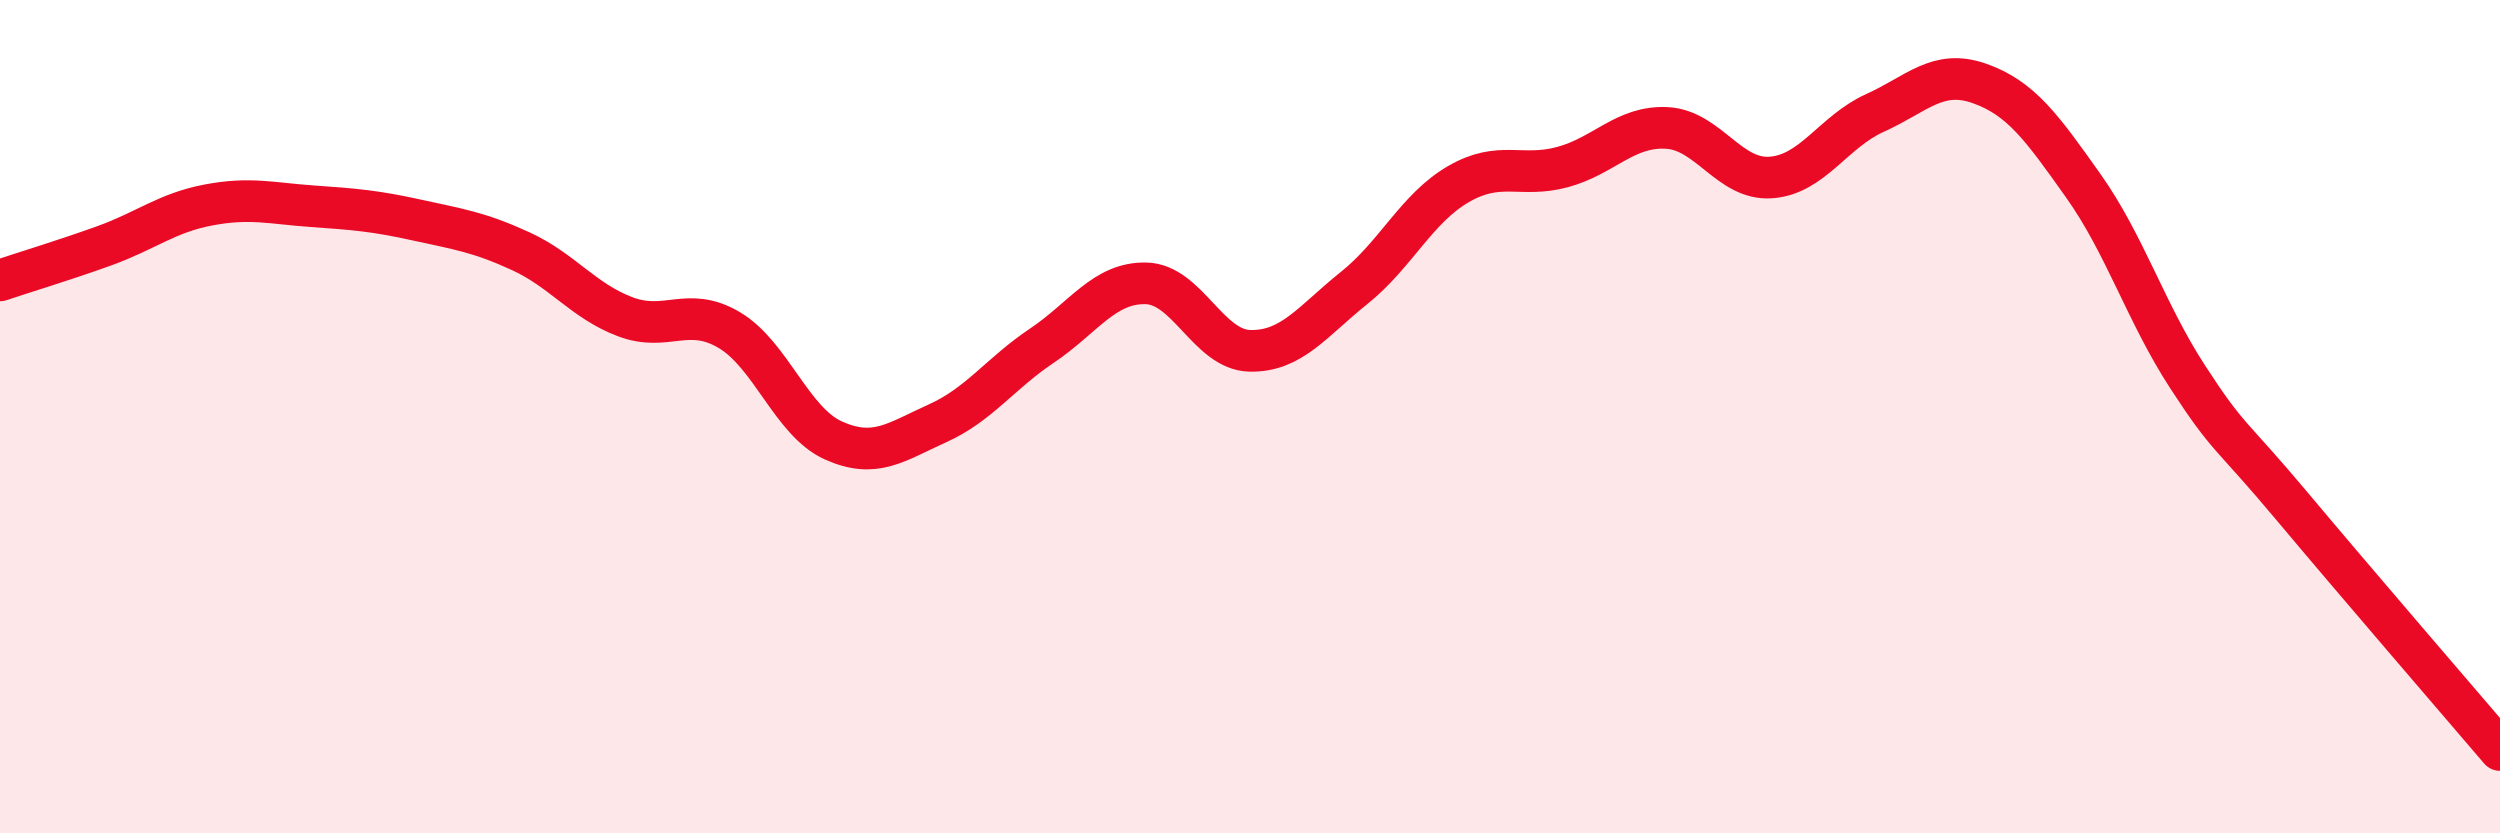
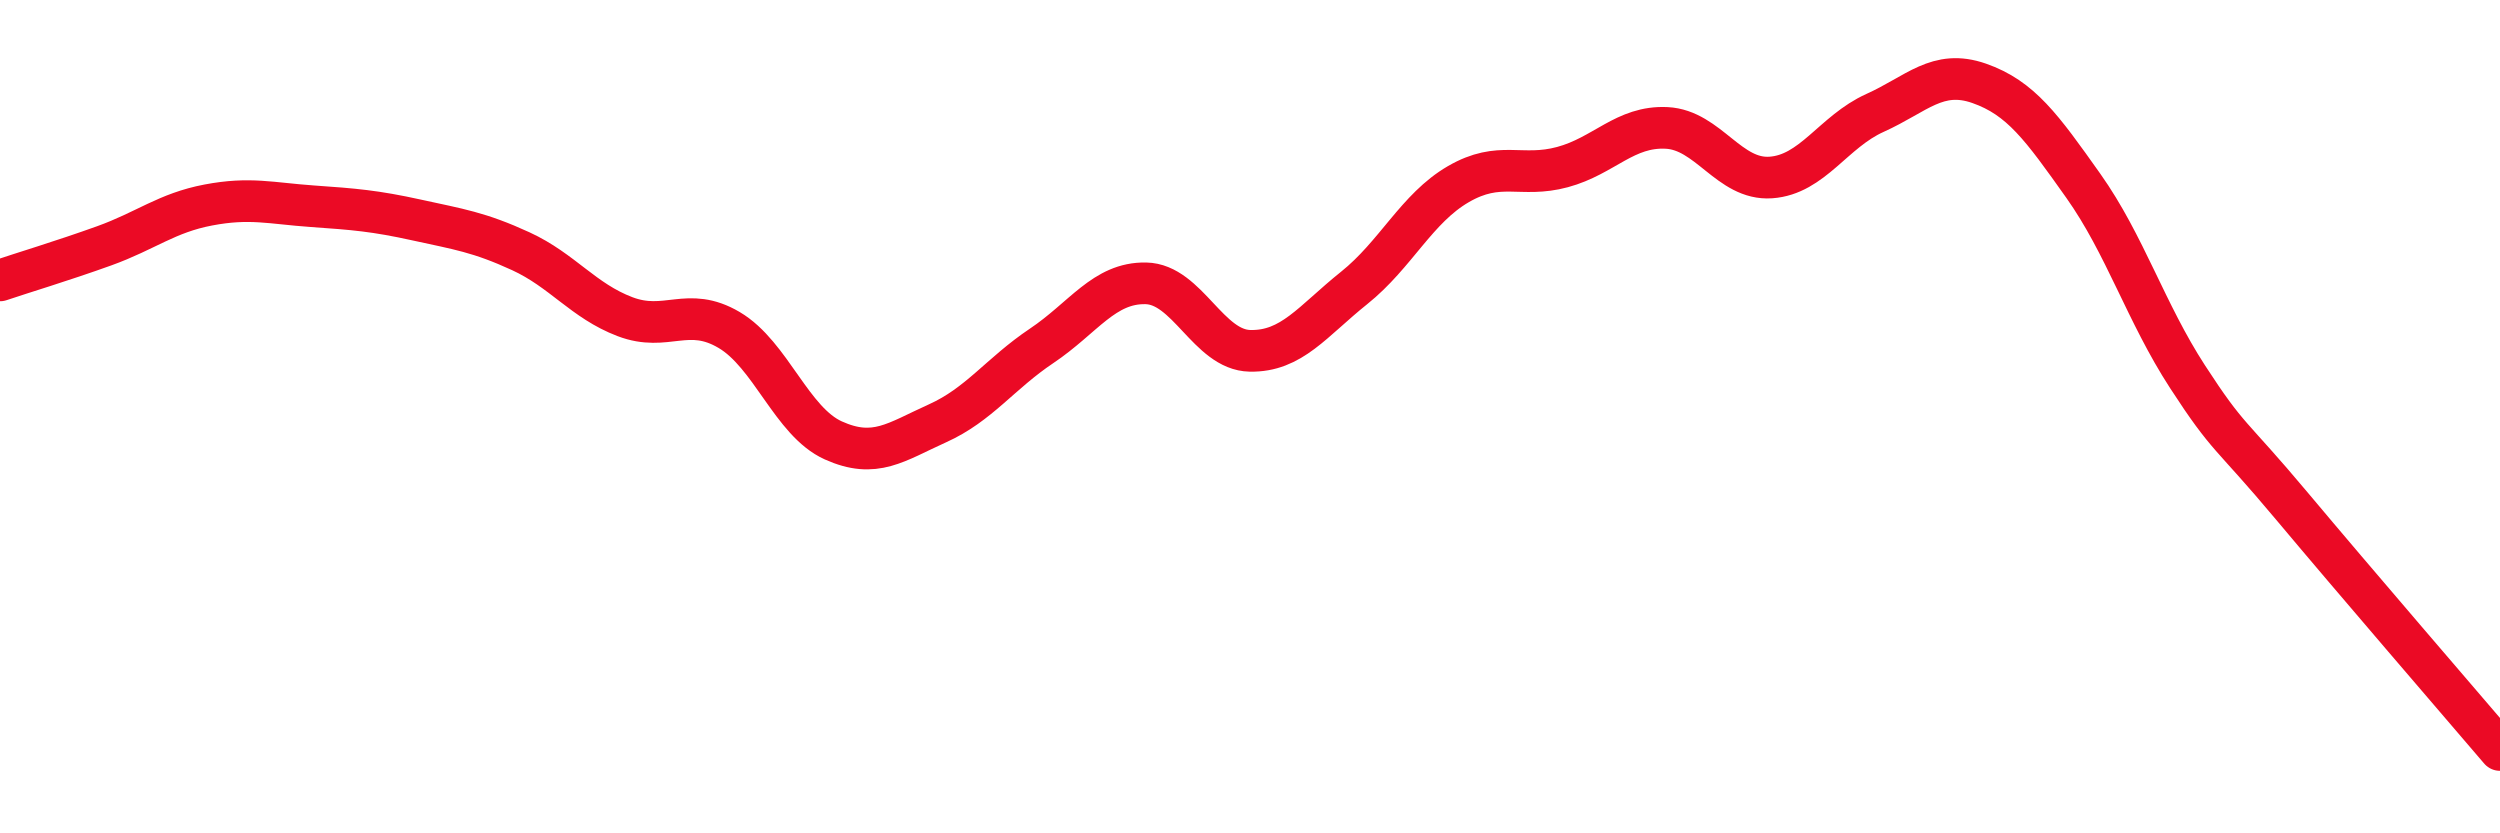
<svg xmlns="http://www.w3.org/2000/svg" width="60" height="20" viewBox="0 0 60 20">
-   <path d="M 0,6.73 C 0.5,6.56 1.5,6.26 2.5,5.9 C 3.5,5.54 4,5.11 5,4.92 C 6,4.73 6.5,4.88 7.5,4.95 C 8.5,5.02 9,5.06 10,5.28 C 11,5.5 11.5,5.57 12.5,6.03 C 13.5,6.49 14,7.22 15,7.6 C 16,7.98 16.5,7.33 17.5,7.92 C 18.5,8.51 19,10.12 20,10.57 C 21,11.02 21.5,10.61 22.5,10.16 C 23.5,9.71 24,8.97 25,8.3 C 26,7.63 26.5,6.78 27.5,6.8 C 28.5,6.82 29,8.4 30,8.42 C 31,8.44 31.5,7.71 32.5,6.91 C 33.5,6.11 34,5 35,4.42 C 36,3.84 36.5,4.28 37.5,4.01 C 38.5,3.74 39,3.02 40,3.07 C 41,3.12 41.5,4.33 42.5,4.26 C 43.5,4.19 44,3.16 45,2.71 C 46,2.26 46.5,1.65 47.5,2 C 48.5,2.35 49,3.05 50,4.46 C 51,5.87 51.5,7.5 52.5,9.04 C 53.5,10.58 53.5,10.35 55,12.14 C 56.5,13.93 59,16.83 60,18L60 20L0 20Z" fill="#EB0A25" opacity="0.1" stroke-linecap="round" stroke-linejoin="round" />
  <path d="M 0,6.73 C 0.5,6.56 1.5,6.26 2.5,5.9 C 3.5,5.54 4,5.11 5,4.92 C 6,4.73 6.5,4.88 7.5,4.95 C 8.5,5.02 9,5.06 10,5.28 C 11,5.5 11.5,5.57 12.5,6.03 C 13.5,6.49 14,7.22 15,7.6 C 16,7.98 16.5,7.33 17.5,7.92 C 18.5,8.51 19,10.12 20,10.57 C 21,11.02 21.5,10.61 22.5,10.16 C 23.5,9.71 24,8.97 25,8.3 C 26,7.63 26.5,6.78 27.5,6.8 C 28.5,6.82 29,8.4 30,8.42 C 31,8.44 31.5,7.71 32.5,6.91 C 33.5,6.11 34,5 35,4.42 C 36,3.84 36.5,4.28 37.5,4.01 C 38.5,3.74 39,3.02 40,3.07 C 41,3.12 41.5,4.33 42.5,4.26 C 43.5,4.19 44,3.16 45,2.71 C 46,2.26 46.5,1.65 47.5,2 C 48.5,2.35 49,3.05 50,4.46 C 51,5.87 51.5,7.5 52.5,9.04 C 53.5,10.58 53.5,10.35 55,12.14 C 56.5,13.93 59,16.83 60,18" stroke="#EB0A25" stroke-width="1" fill="none" stroke-linecap="round" stroke-linejoin="round" />
</svg>